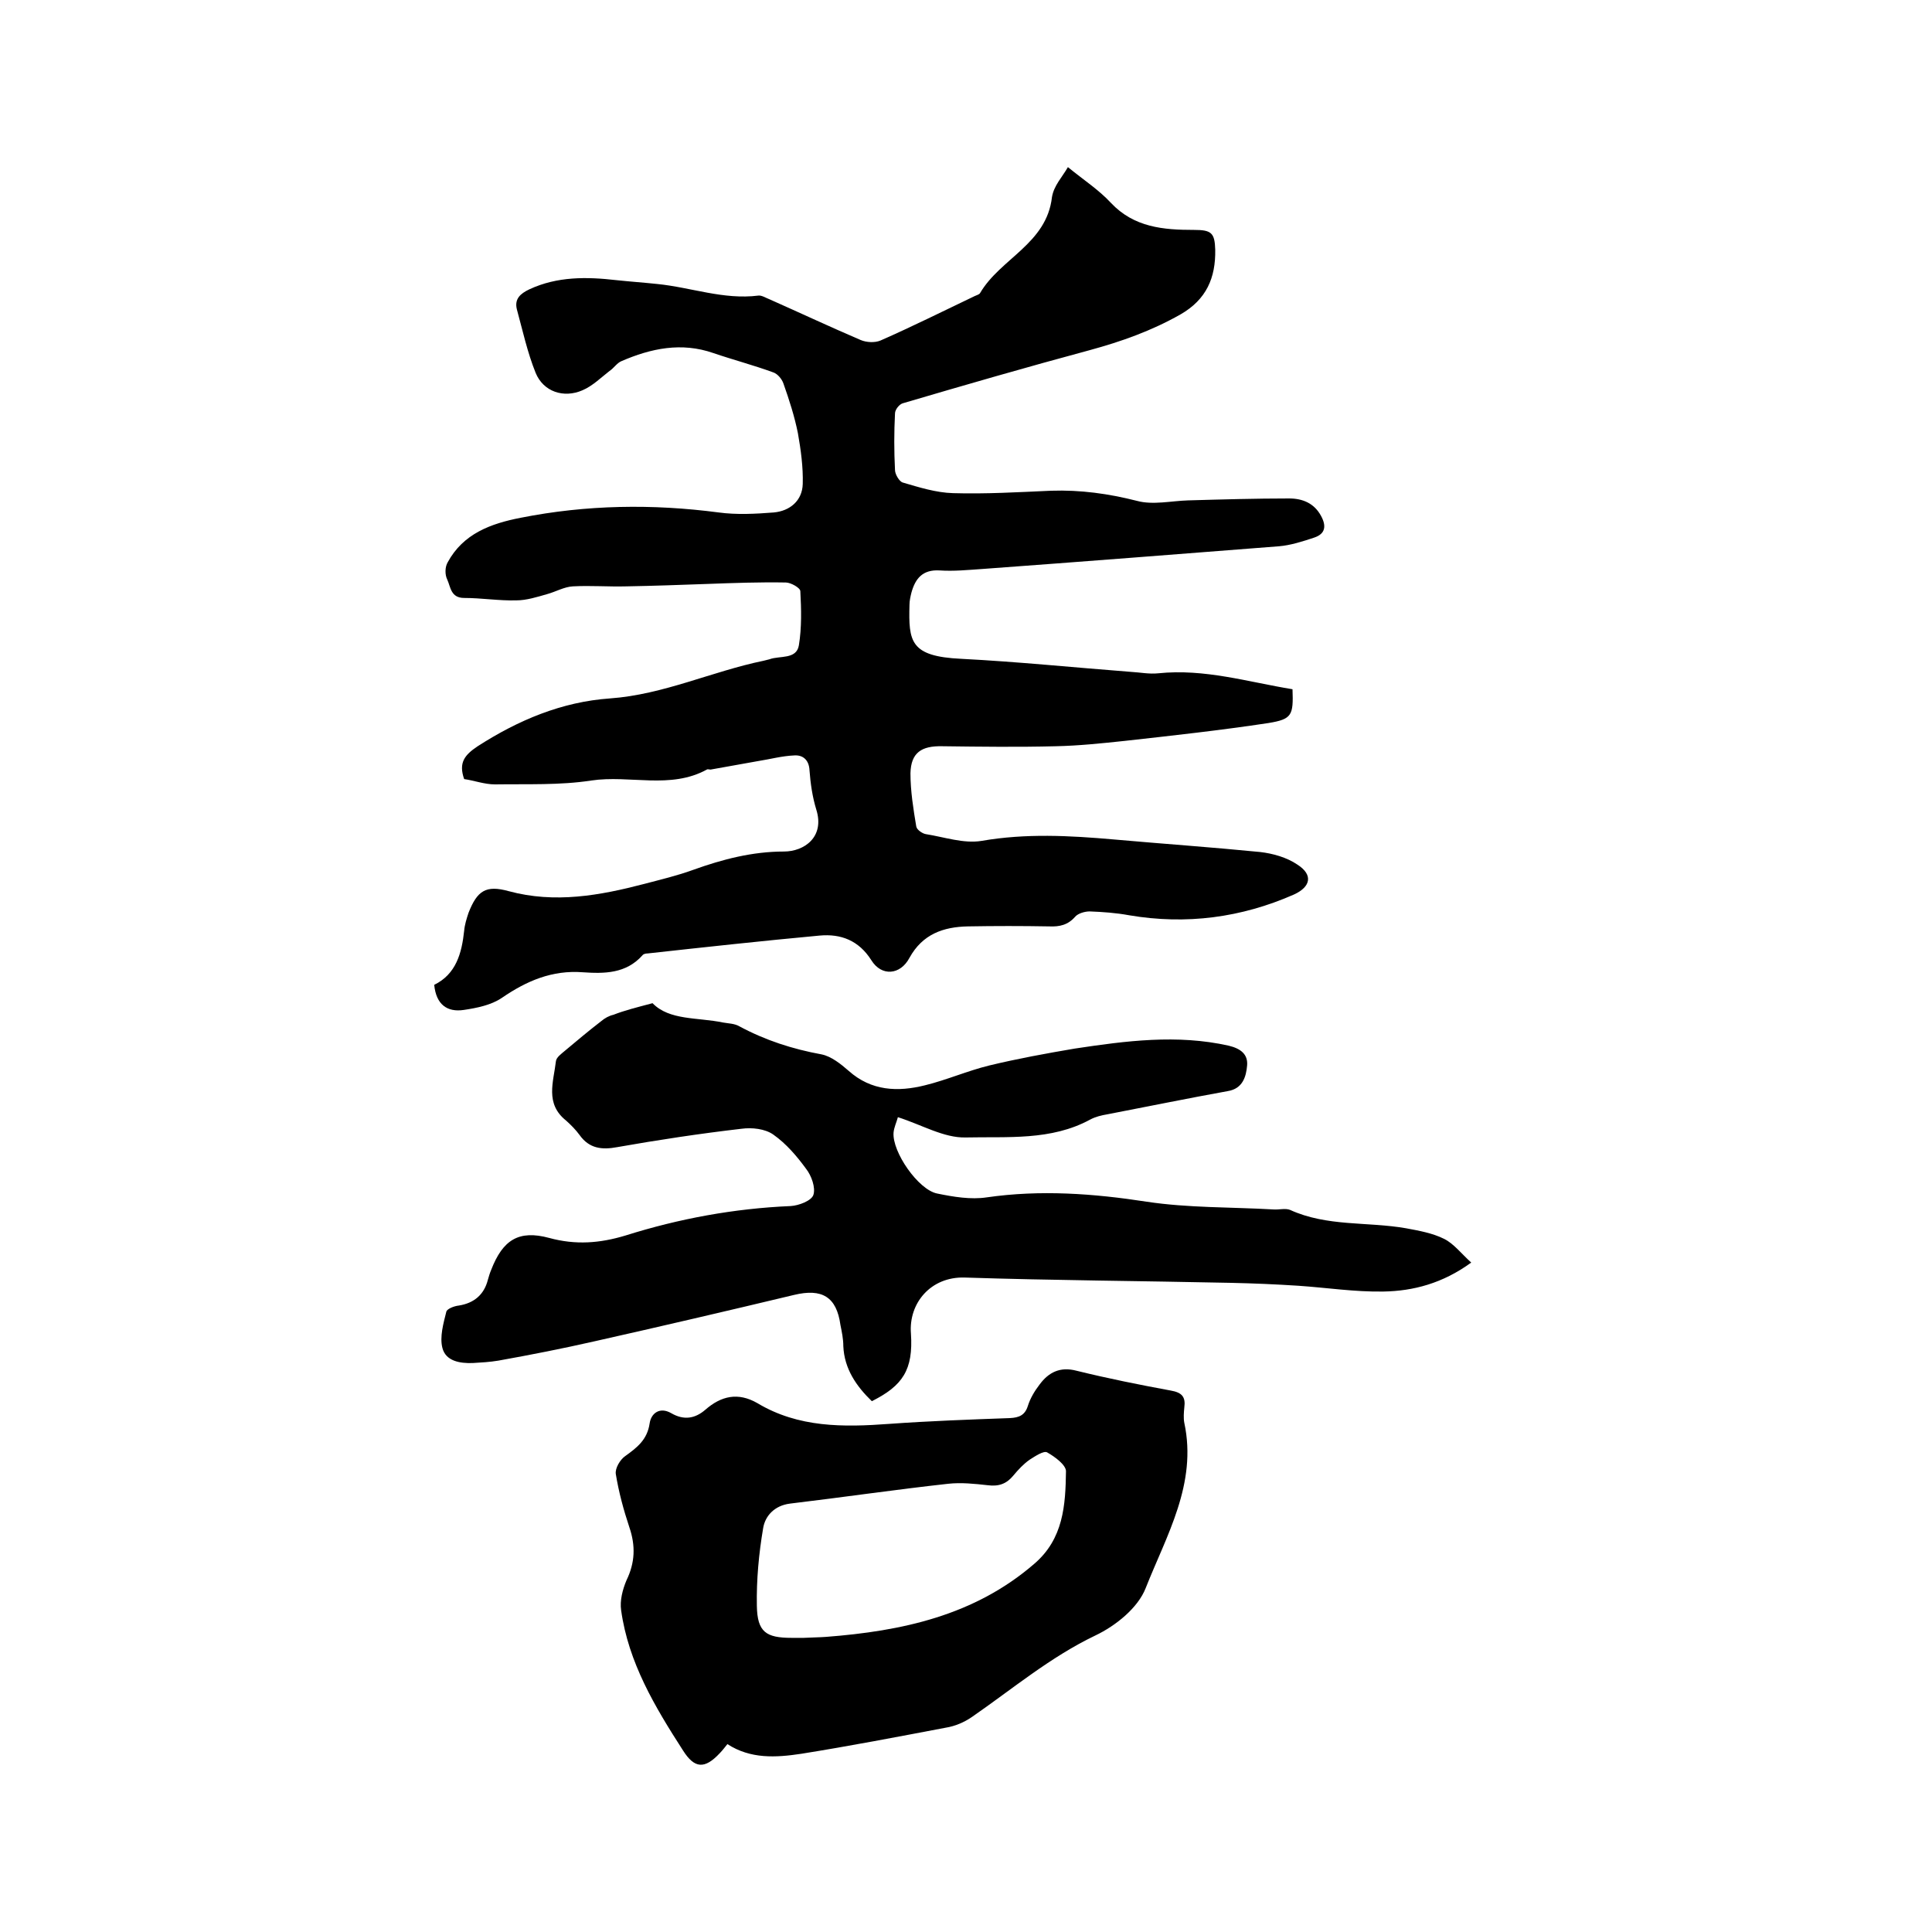
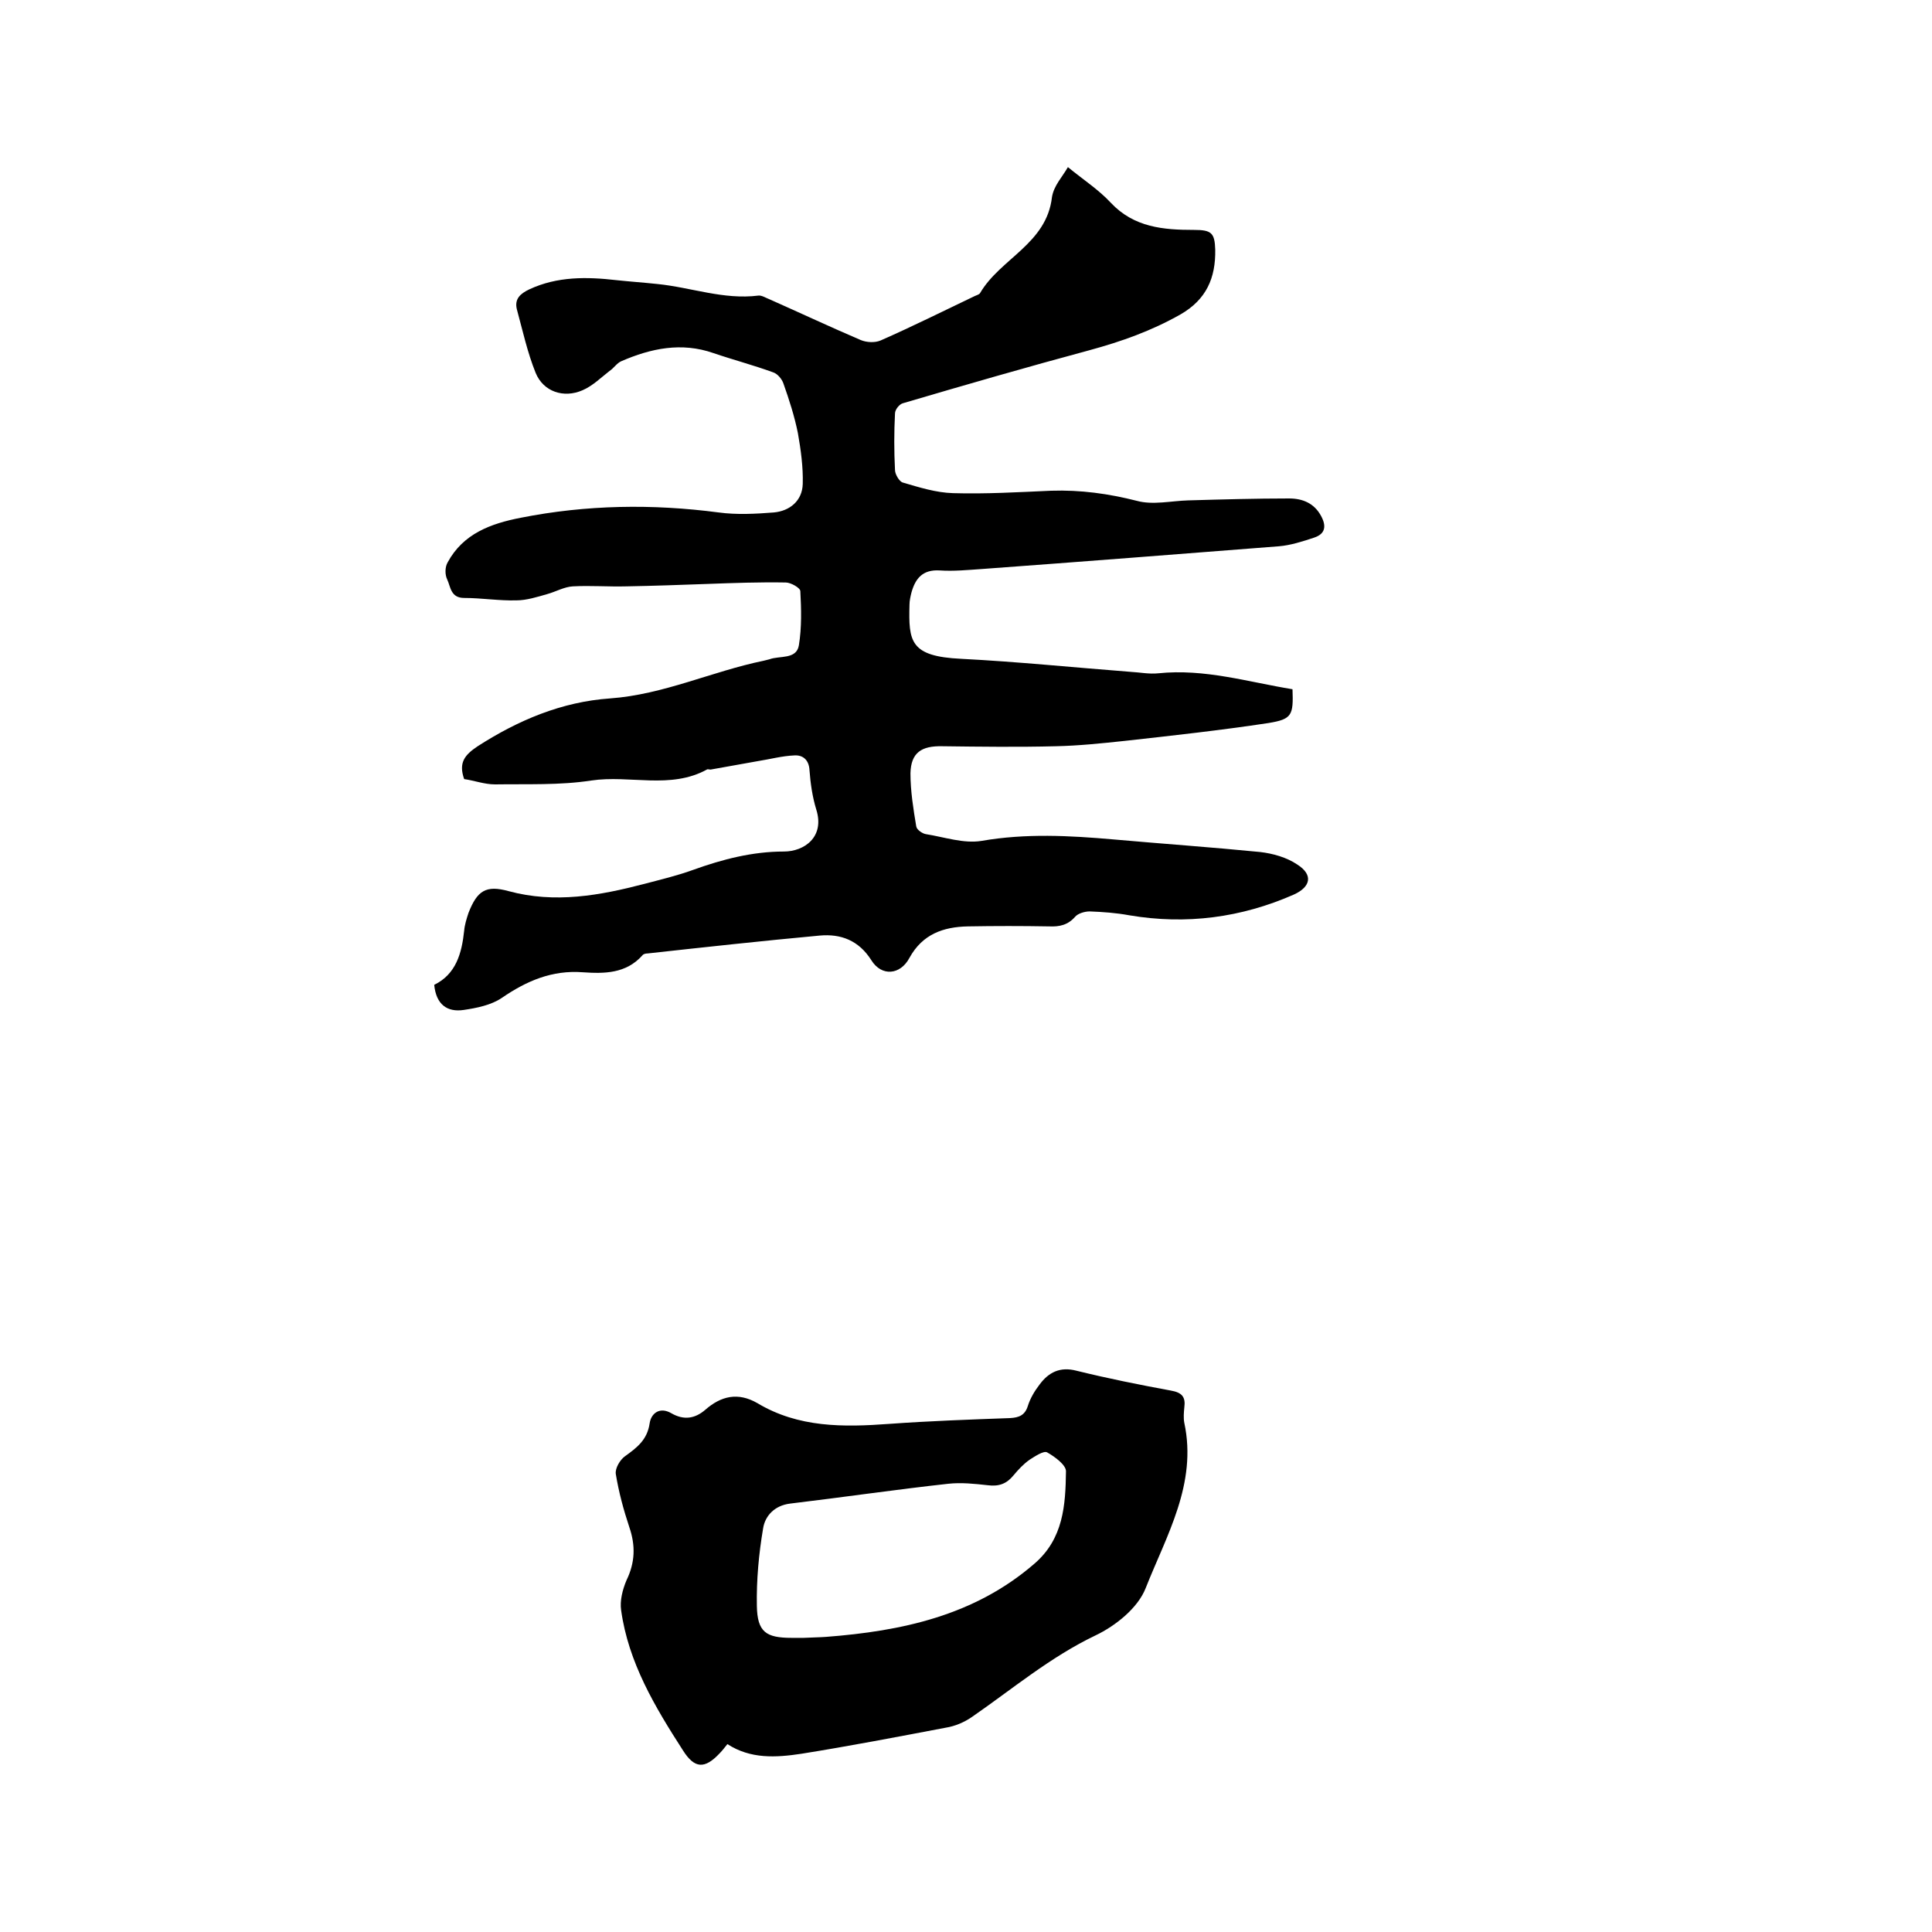
<svg xmlns="http://www.w3.org/2000/svg" enable-background="new 0 0 400 400" viewBox="0 0 400 400">
  <path d="m221.1 34.6c3.3 2.7 6.4 4.7 8.9 7.4 4.8 5.1 10.9 5.6 17.2 5.6 3.6 0 4.3.6 4.4 4.1.1 5.8-1.8 10.3-7.2 13.4-6 3.4-12.2 5.6-18.8 7.4-13 3.5-25.8 7.2-38.7 11-.7.2-1.6 1.3-1.6 2.1-.2 3.9-.2 7.8 0 11.7 0 .9.9 2.4 1.6 2.6 3.4 1 6.9 2.1 10.4 2.2 6.8.2 13.5-.2 20.3-.5 6.1-.2 11.9.6 17.8 2.1 3.3.9 7.1 0 10.6-.1 7-.2 13.9-.4 20.9-.4 2.8 0 5.2 1 6.6 3.6 1.1 2 1 3.7-1.4 4.5s-4.9 1.6-7.3 1.8c-20.5 1.6-40.9 3.2-61.4 4.7-3 .2-5.9.5-8.9.3-3.5-.2-5 1.7-5.8 4.6-.2.8-.4 1.7-.4 2.5-.2 7.6.1 10.7 10.7 11.2 11.7.6 23.4 1.8 35.1 2.7 1.9.1 3.8.5 5.7.3 9.6-1 18.6 1.8 27.8 3.3.2 5.4-.1 6.2-5 7-9.9 1.5-19.9 2.6-29.8 3.7-4.7.5-9.5 1-14.2 1.1-7.8.2-15.6.1-23.5 0-4.3-.1-6.5 1.3-6.6 5.6 0 3.7.6 7.4 1.2 11 .1.7 1.3 1.5 2 1.6 3.8.6 7.8 2 11.5 1.4 9.2-1.6 18.3-1.1 27.4-.3 10.1.9 20.2 1.6 30.3 2.6 2.6.3 5.5 1.1 7.7 2.6 3.3 2.1 2.8 4.6-.7 6.2-10.9 4.8-22.3 6.3-34.1 4.3-2.7-.5-5.5-.7-8.2-.8-1 0-2.4.4-3 1.1-1.5 1.7-3.2 2.1-5.4 2-5.6-.1-11.2-.1-16.8 0-5.1.1-9.4 1.6-12.1 6.5-1.9 3.6-5.8 3.9-7.9.5-2.6-4.1-6.3-5.5-10.7-5.1-11.9 1.1-23.8 2.4-35.6 3.7-.4 0-.9.1-1.1.4-3.4 3.8-7.9 3.8-12.3 3.5-6.4-.5-11.7 1.8-16.8 5.3-2.2 1.5-5.2 2.1-7.9 2.5-3.4.5-5.7-1.1-6.1-5.2 4.5-2.2 5.7-6.5 6.2-11.2.1-1.2.5-2.5.9-3.7 1.8-4.6 3.6-5.8 8.3-4.5 9.6 2.6 18.9.9 28.1-1.5 3.4-.9 6.8-1.7 10.1-2.9 6.1-2.2 12.3-3.8 18.8-3.8 4.2 0 8.5-3 6.7-8.7-.8-2.6-1.2-5.4-1.4-8.1-.1-2.2-1.4-3.2-3.1-3.1-2.6.1-5.1.8-7.7 1.2-3.2.6-6.3 1.1-9.5 1.7-.3.1-.7-.1-.9 0-7.6 4.2-16 1.1-24 2.3-6.5 1-13.2.7-19.9.8-2.2 0-4.3-.8-6.4-1.1-1.2-3.4.1-5 2.8-6.8 8.4-5.4 17.4-9.2 27.4-9.9 11.1-.8 21.1-5.6 31.8-7.8.4-.1.8-.2 1.2-.3 2.1-.8 5.6.1 6.1-2.9.6-3.7.5-7.5.3-11.2 0-.7-2-1.8-3-1.8-5.4-.1-10.9.1-16.3.3-5.6.2-11.1.4-16.7.5-3.7.1-7.4-.2-11.1 0-1.8.1-3.5 1.1-5.3 1.6-2.1.6-4.3 1.3-6.4 1.3-3.6.1-7.2-.5-10.8-.5-2.8 0-2.8-2.3-3.5-3.8-.5-1-.5-2.6.1-3.6 3.2-5.9 8.9-8 15.1-9.2 13.6-2.7 27.3-2.9 41-1.1 3.7.5 7.6.3 11.4 0 3.3-.3 5.9-2.4 6-5.9s-.4-7.1-1-10.5c-.7-3.5-1.8-6.9-3-10.3-.3-.9-1.2-2-2.1-2.3-4.1-1.5-8.3-2.6-12.4-4-6.6-2.3-12.9-1-19.1 1.7-.9.4-1.5 1.4-2.4 2-1.8 1.4-3.5 3.1-5.6 4-3.9 1.7-8.1.3-9.7-3.6-1.7-4.2-2.7-8.8-3.9-13.2-.5-2.1.7-3.2 2.6-4.1 5.8-2.7 11.9-2.6 18-1.9 2.8.3 5.7.5 8.5.8 7 .7 13.7 3.3 20.9 2.4.7-.1 1.6.5 2.4.8 6.3 2.8 12.5 5.7 18.8 8.4 1.2.5 2.9.6 4.1.1 6.6-2.9 13-6.1 19.5-9.2.4-.2.9-.3 1.1-.6 4.2-7.2 13.8-10.2 14.9-19.9.4-2.4 2.1-4.1 3.3-6.2z" />
-   <path d="m135.1 207.7c3.5 3.6 9.3 2.9 14.6 4 1.1.2 2.4.2 3.4.8 5.4 2.9 11 4.7 17 5.8 2 .4 4 2 5.6 3.4 4.7 4.2 10.2 4.4 15.8 3 4.5-1.1 8.8-3 13.3-4.1 5.8-1.4 11.8-2.5 17.7-3.5 10.6-1.6 21.2-3 31.9-.6 2.5.6 4 1.8 3.8 4.1s-.9 4.8-4 5.3c-8.3 1.5-16.6 3.2-24.9 4.8-1.2.2-2.5.5-3.6 1.1-8.1 4.4-17.1 3.5-25.8 3.7-4.5.1-9-2.6-14-4.2-.3 1.1-.8 2.1-.9 3.2-.3 4 5.1 11.8 9 12.6 3.4.7 7 1.3 10.3.8 11.1-1.6 22.1-.8 33.1.9 8.6 1.3 17.5 1.1 26.2 1.6 1.2.1 2.5-.3 3.5.1 7.7 3.5 16 2.4 24 3.8 2.7.5 5.5 1 7.9 2.2 2 1 3.5 3 5.6 4.9-5.9 4.3-12 5.9-18.2 6-5.9.1-11.7-.8-17.6-1.2-4.6-.3-9.3-.5-13.9-.6-18.4-.4-36.8-.5-55.2-1.1-7-.2-11.6 5.3-11.1 11.6.5 7.5-1.7 10.8-8.1 14-3.2-3.1-5.7-6.7-5.9-11.4 0-1.5-.3-2.9-.6-4.4-.8-5.8-3.8-7.6-9.6-6.2-13.8 3.3-27.5 6.5-41.3 9.6-6.6 1.5-13.2 2.8-19.9 4-1.8.3-3.6.4-5.3.5-2.7.1-5.6-.4-6.3-3.1-.6-2.3.2-5.1.8-7.5.1-.6 1.6-1.2 2.6-1.3 3.1-.5 5.2-2.2 6-5.3.2-.7.4-1.4.7-2.1 2.4-6.2 5.7-8.3 12-6.6 5.5 1.5 10.5 1.1 15.8-.5 11.1-3.5 22.5-5.6 34.2-6.1 1.7-.1 4.3-1.1 4.7-2.3.5-1.5-.4-4-1.5-5.4-1.9-2.6-4.1-5.2-6.8-7.1-1.7-1.2-4.4-1.5-6.6-1.2-8.6 1-17.2 2.3-25.7 3.8-3.2.6-5.8.3-7.8-2.5-.8-1.1-1.8-2.1-2.8-3-4.4-3.5-2.6-8-2.1-12.3.1-.8 1.1-1.5 1.8-2.1 2.5-2.1 5-4.2 7.6-6.2.7-.6 1.6-1.1 2.5-1.3 2.3-.9 4.7-1.5 8.1-2.4z" />
  <path d="m150.6 361.1c-.5.6-1 1.3-1.6 1.9-3.1 3.3-5.2 3.2-7.6-.6-5.8-9-11.3-18.2-12.8-29-.3-2 .3-4.3 1.1-6.2 1.8-3.7 1.9-7.2.6-11-1.2-3.6-2.2-7.3-2.8-11-.2-1.2.9-3 1.9-3.7 2.5-1.8 4.6-3.4 5.1-6.8.3-2.1 2.1-3.5 4.5-2.1 2.6 1.5 4.9 1.1 7-.7 3.3-2.9 6.8-3.7 10.8-1.4 8.5 5.1 17.8 5 27.3 4.3 8.3-.6 16.7-.9 25-1.2 1.9-.1 3.1-.6 3.7-2.5.5-1.6 1.4-3.1 2.4-4.4 1.9-2.6 4.3-3.8 7.7-2.9 6.5 1.6 13 2.9 19.5 4.1 2.3.4 3.1 1.3 2.8 3.5-.1 1-.2 2.2 0 3.2 2.7 12.6-3.7 23.3-8 34.2-1.6 4.1-6.2 7.8-10.4 9.8-9.4 4.5-17.2 11.1-25.6 16.9-1.6 1.1-3.5 1.9-5.4 2.2-10 1.9-19.9 3.8-29.9 5.4-5.3.8-10.5 1.1-15.3-2zm15.8-22c1.9-.1 3.3-.1 4.6-.2 15.7-1.2 30.7-4.4 43.1-15.1 6.1-5.2 6.5-12.2 6.6-19.2 0-1.3-2.3-3-3.9-3.9-.7-.4-2.5.8-3.6 1.5-1.3.9-2.4 2.1-3.4 3.3-1.4 1.7-3 2.3-5.3 2-2.7-.3-5.5-.6-8.2-.3-10.9 1.2-21.8 2.8-32.7 4.1-3.3.4-5.2 2.6-5.6 5.1-.9 5.3-1.4 10.7-1.3 16.1s1.9 6.6 7.2 6.6z" />
</svg>